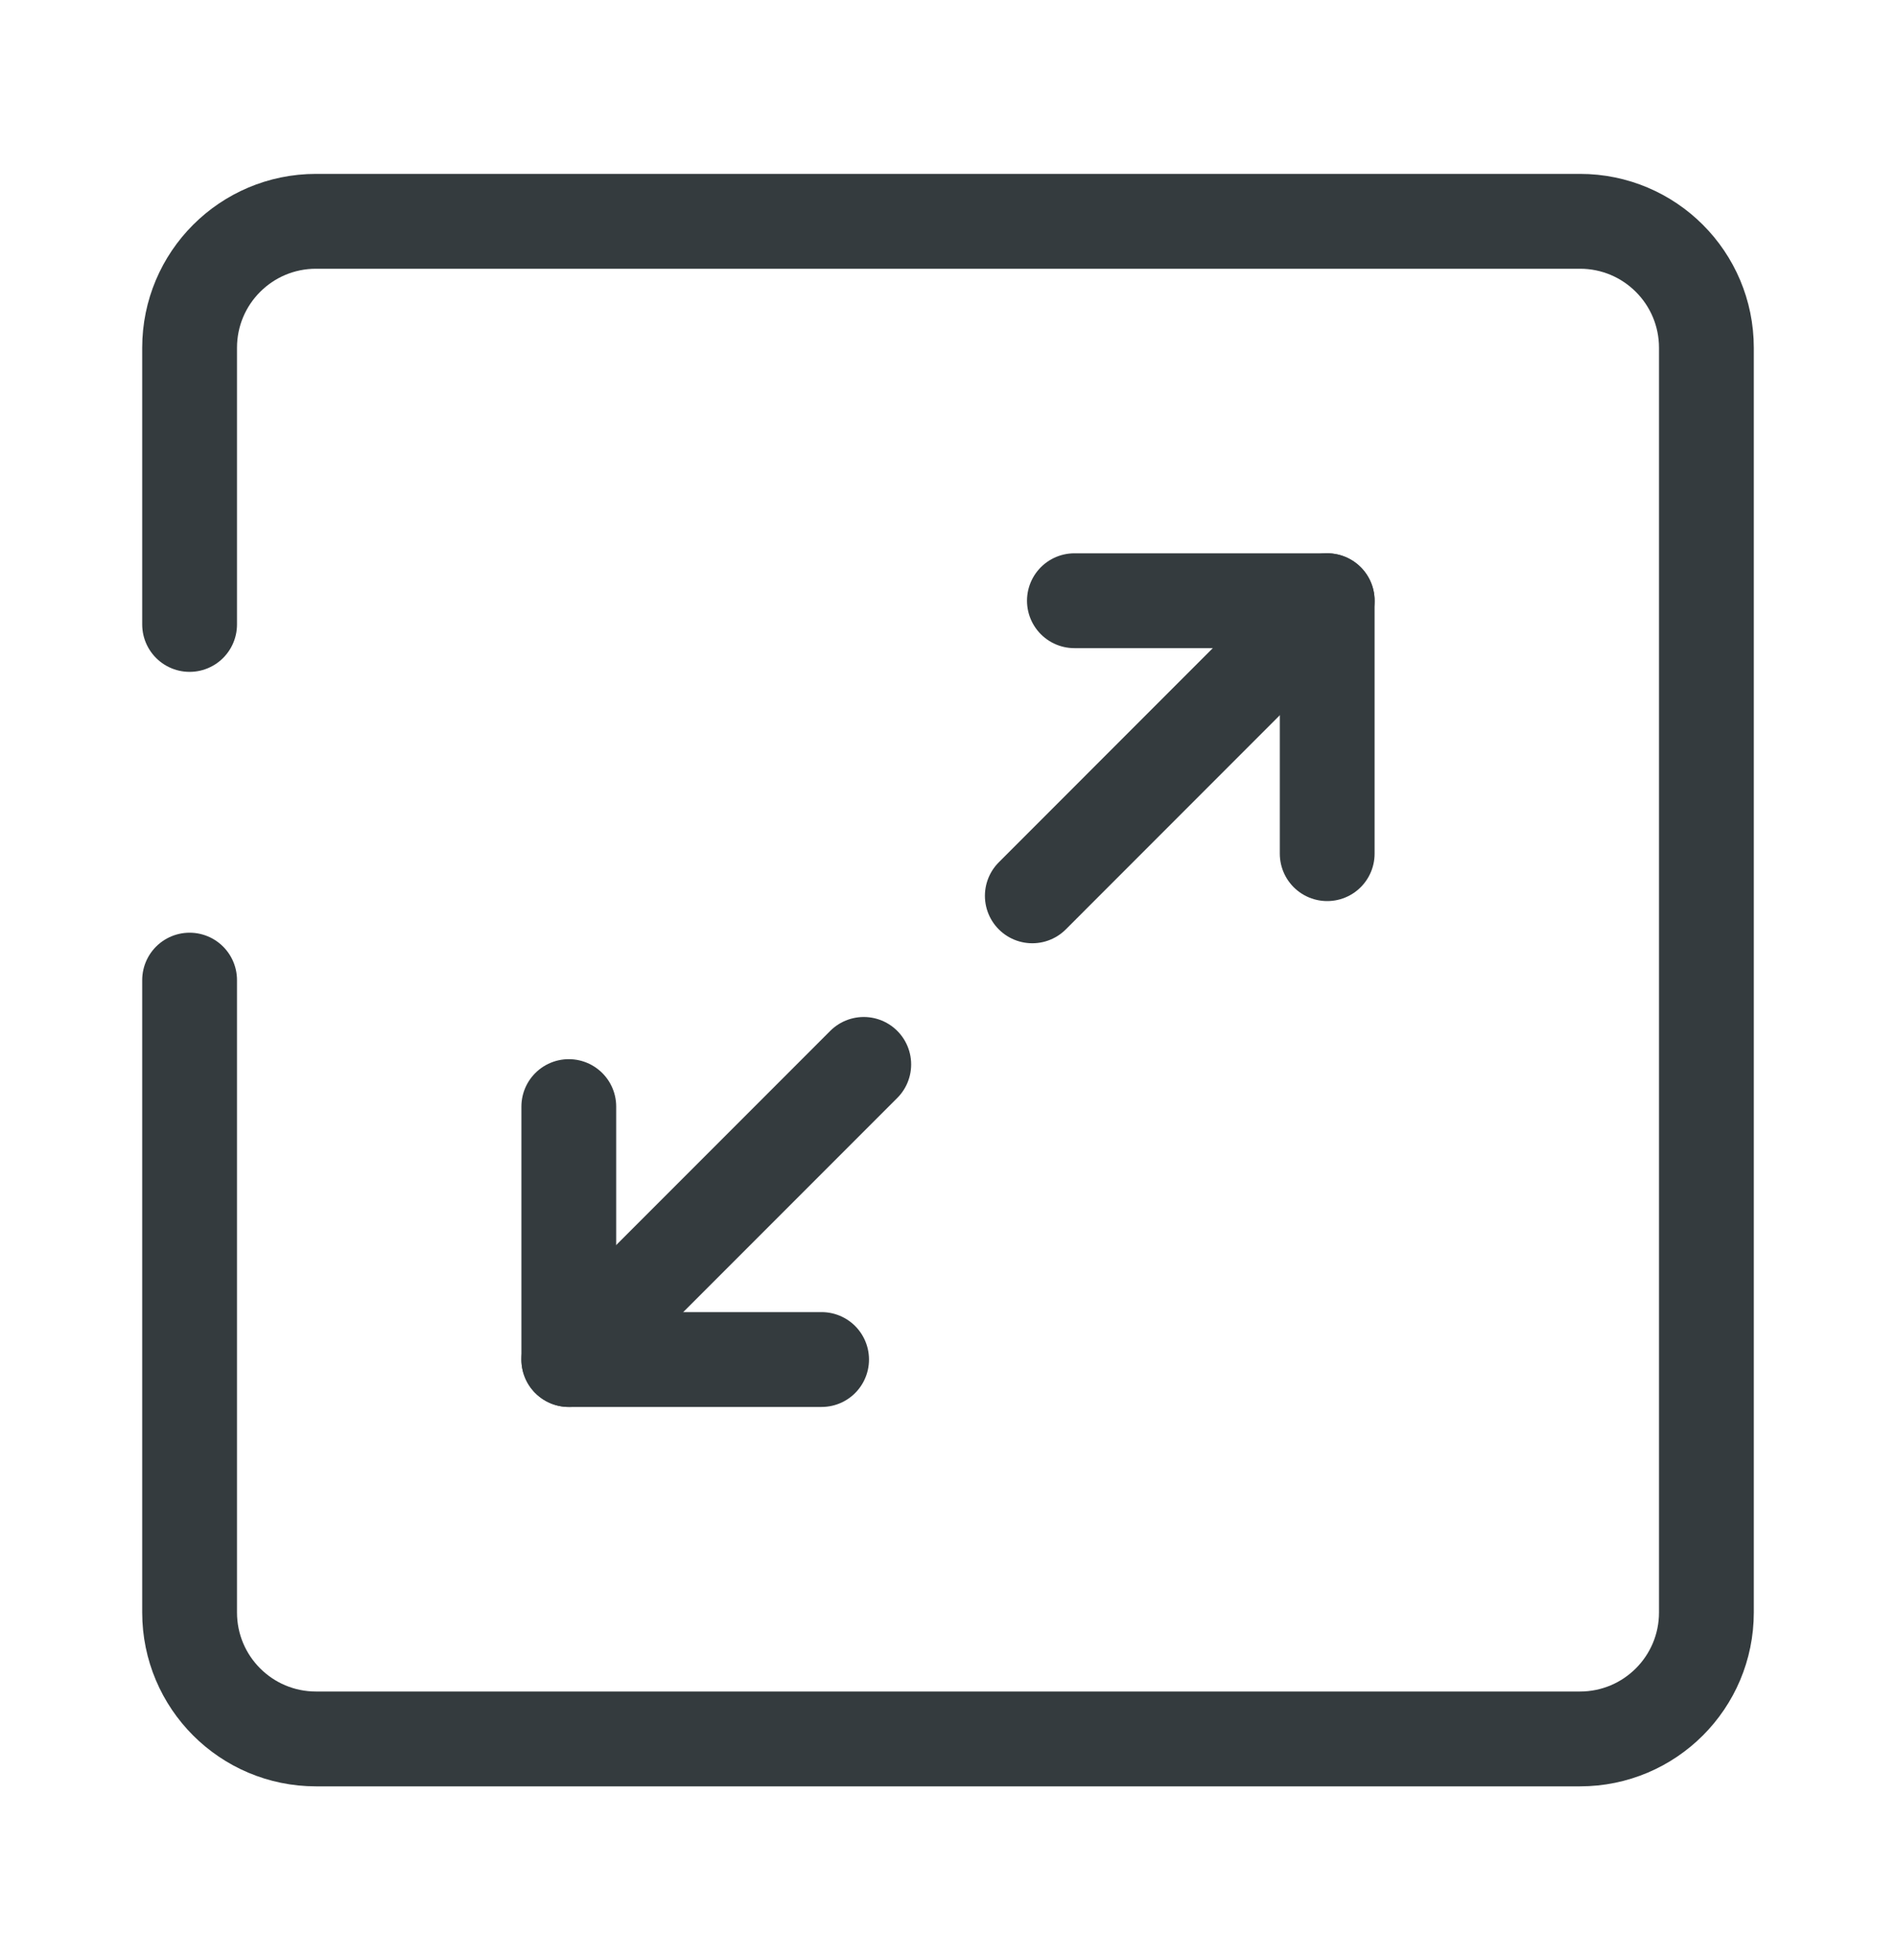
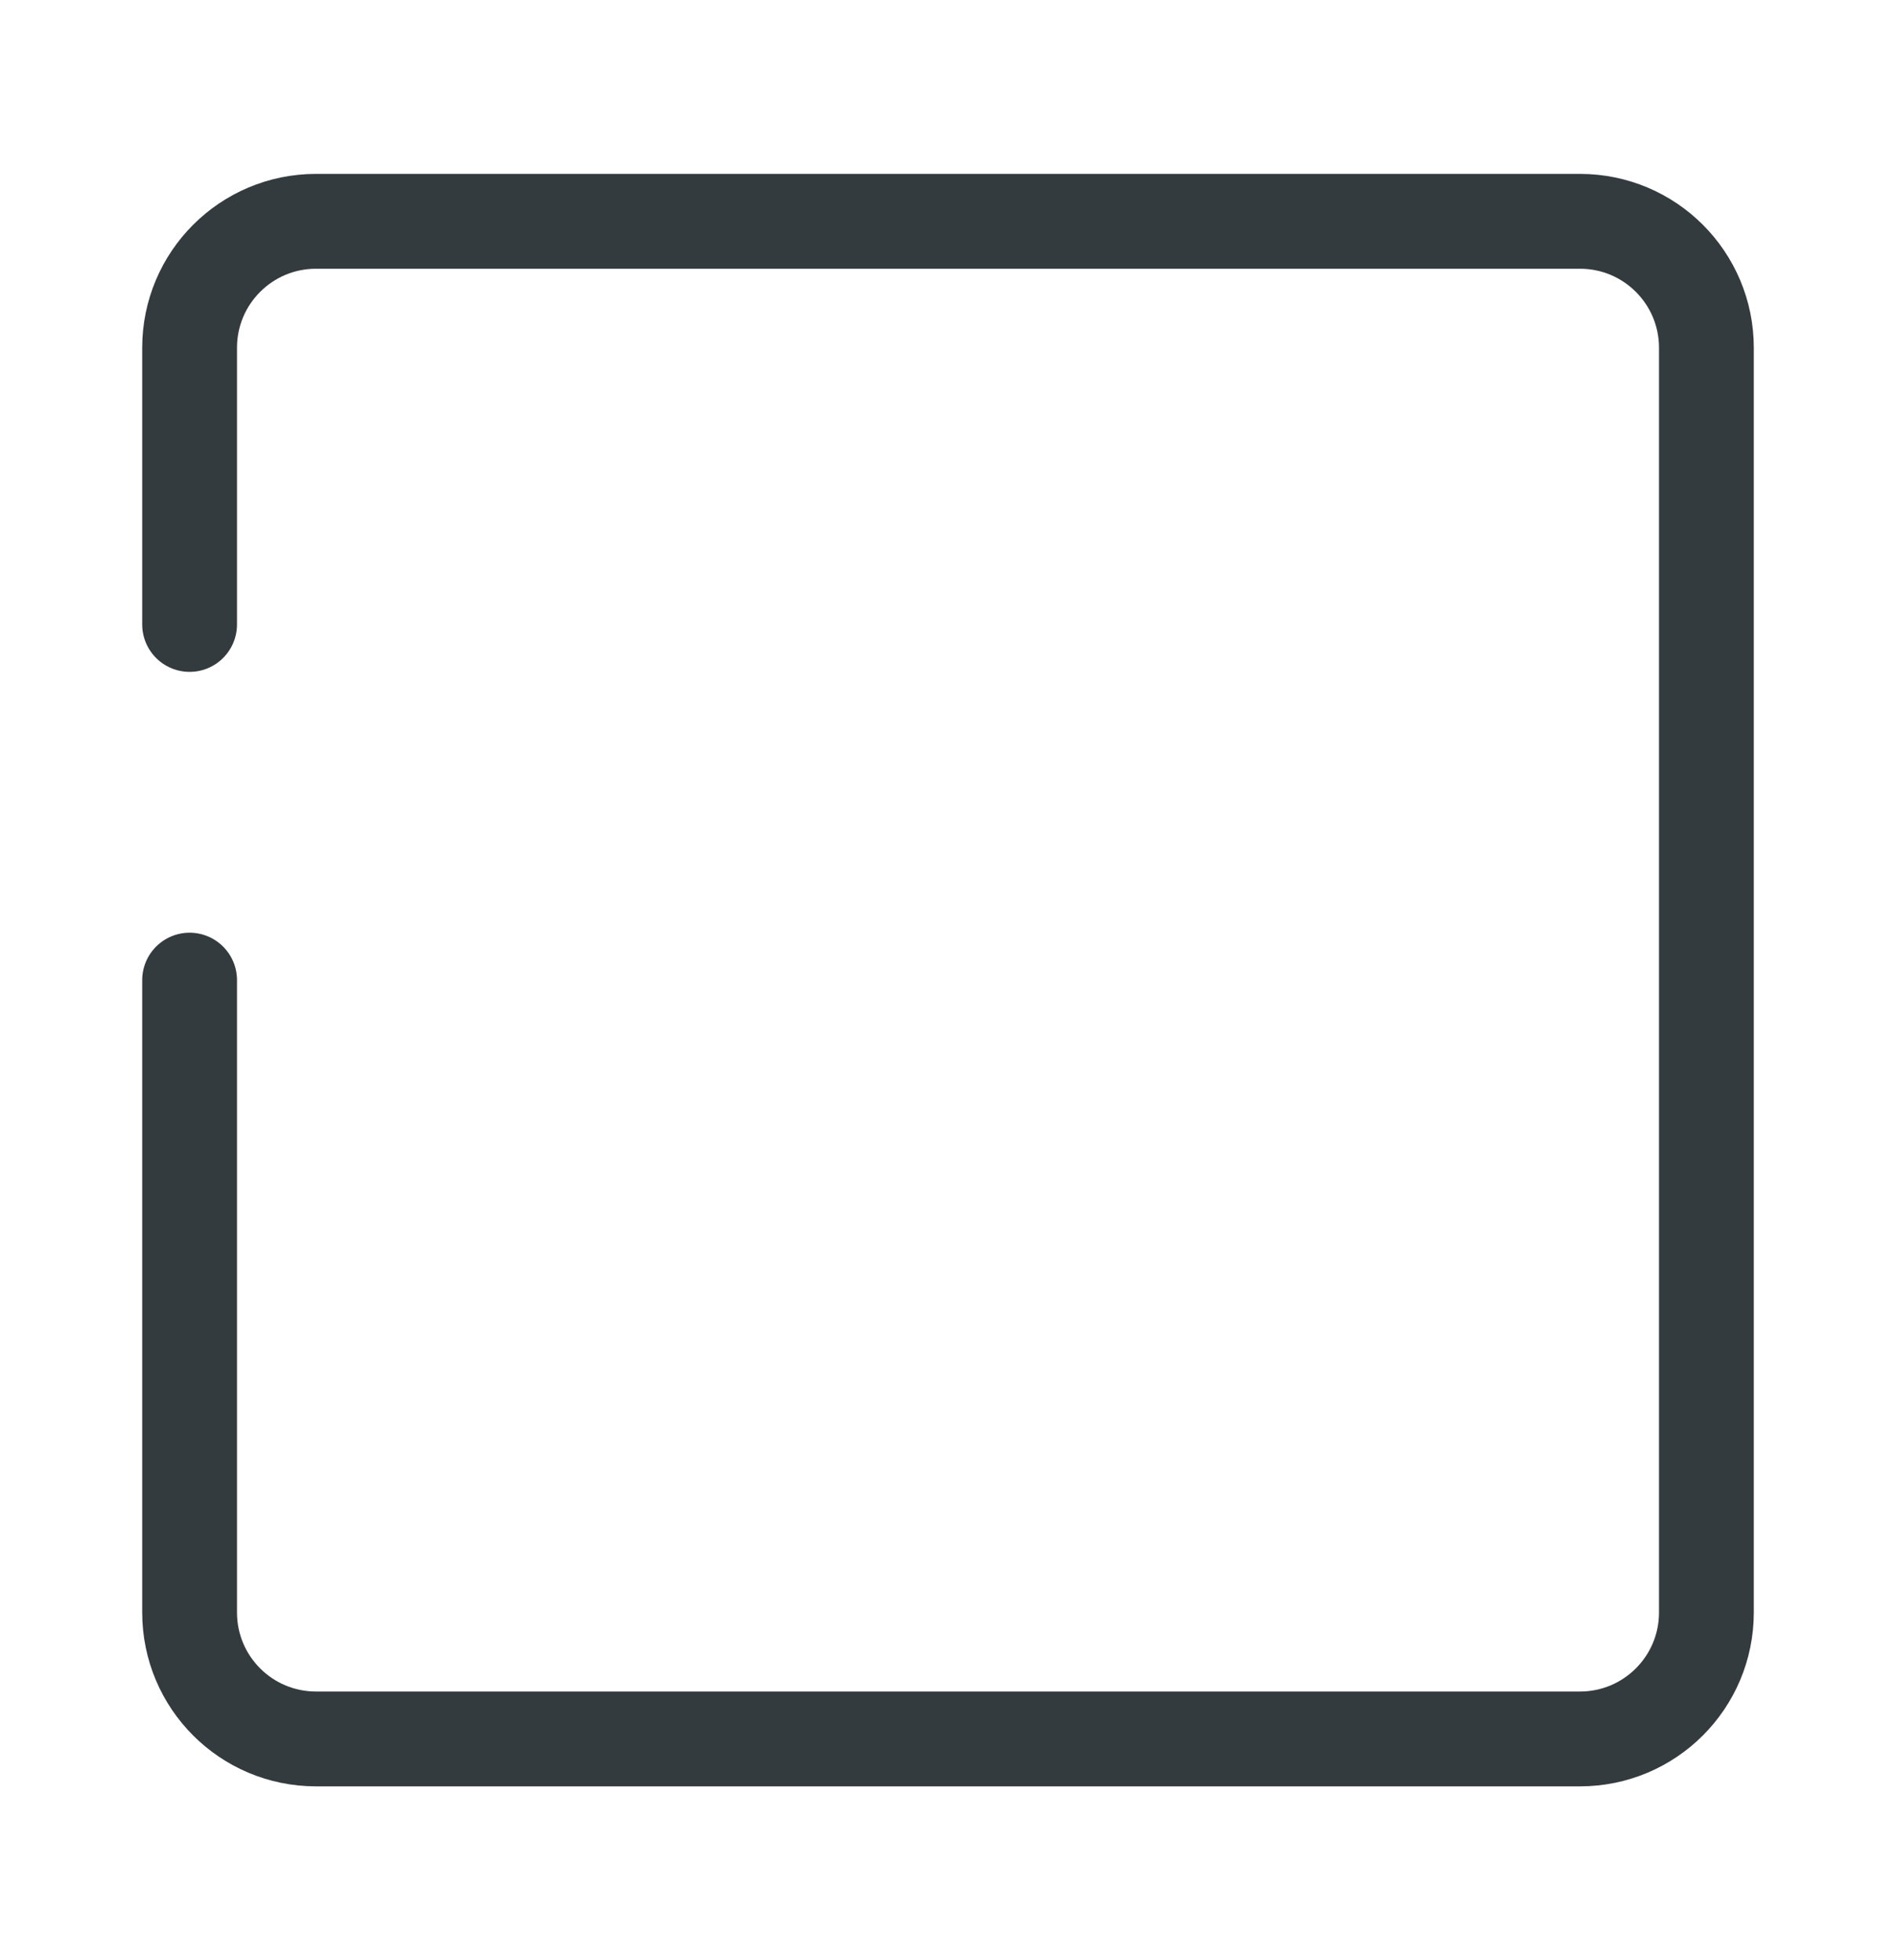
<svg xmlns="http://www.w3.org/2000/svg" width="30" height="31" viewBox="0 0 30 31" fill="none">
  <g opacity="0.9">
-     <path d="M17 9.5H21V13.5" stroke="#1E2629" stroke-width="1.5" stroke-linecap="round" stroke-linejoin="round" />
-     <path d="M13 21.5H9V17.5" stroke="#1E2629" stroke-width="1.5" stroke-linecap="round" stroke-linejoin="round" />
-     <path d="M21 9.5L16.334 14.167" stroke="#1E2629" stroke-width="1.5" stroke-linecap="round" stroke-linejoin="round" />
-     <path d="M9 21.5L13.667 16.833" stroke="#1E2629" stroke-width="1.5" stroke-linecap="round" stroke-linejoin="round" />
    <path d="M3 15.5V25.5C3 26.605 3.895 27.5 5 27.5H25C26.105 27.5 27 26.605 27 25.5V5.5C27 4.395 26.105 3.5 25 3.5H5C3.895 3.5 3 4.395 3 5.5V9.875" stroke="#1E2629" stroke-width="1.5" stroke-linecap="round" />
  </g>
</svg>